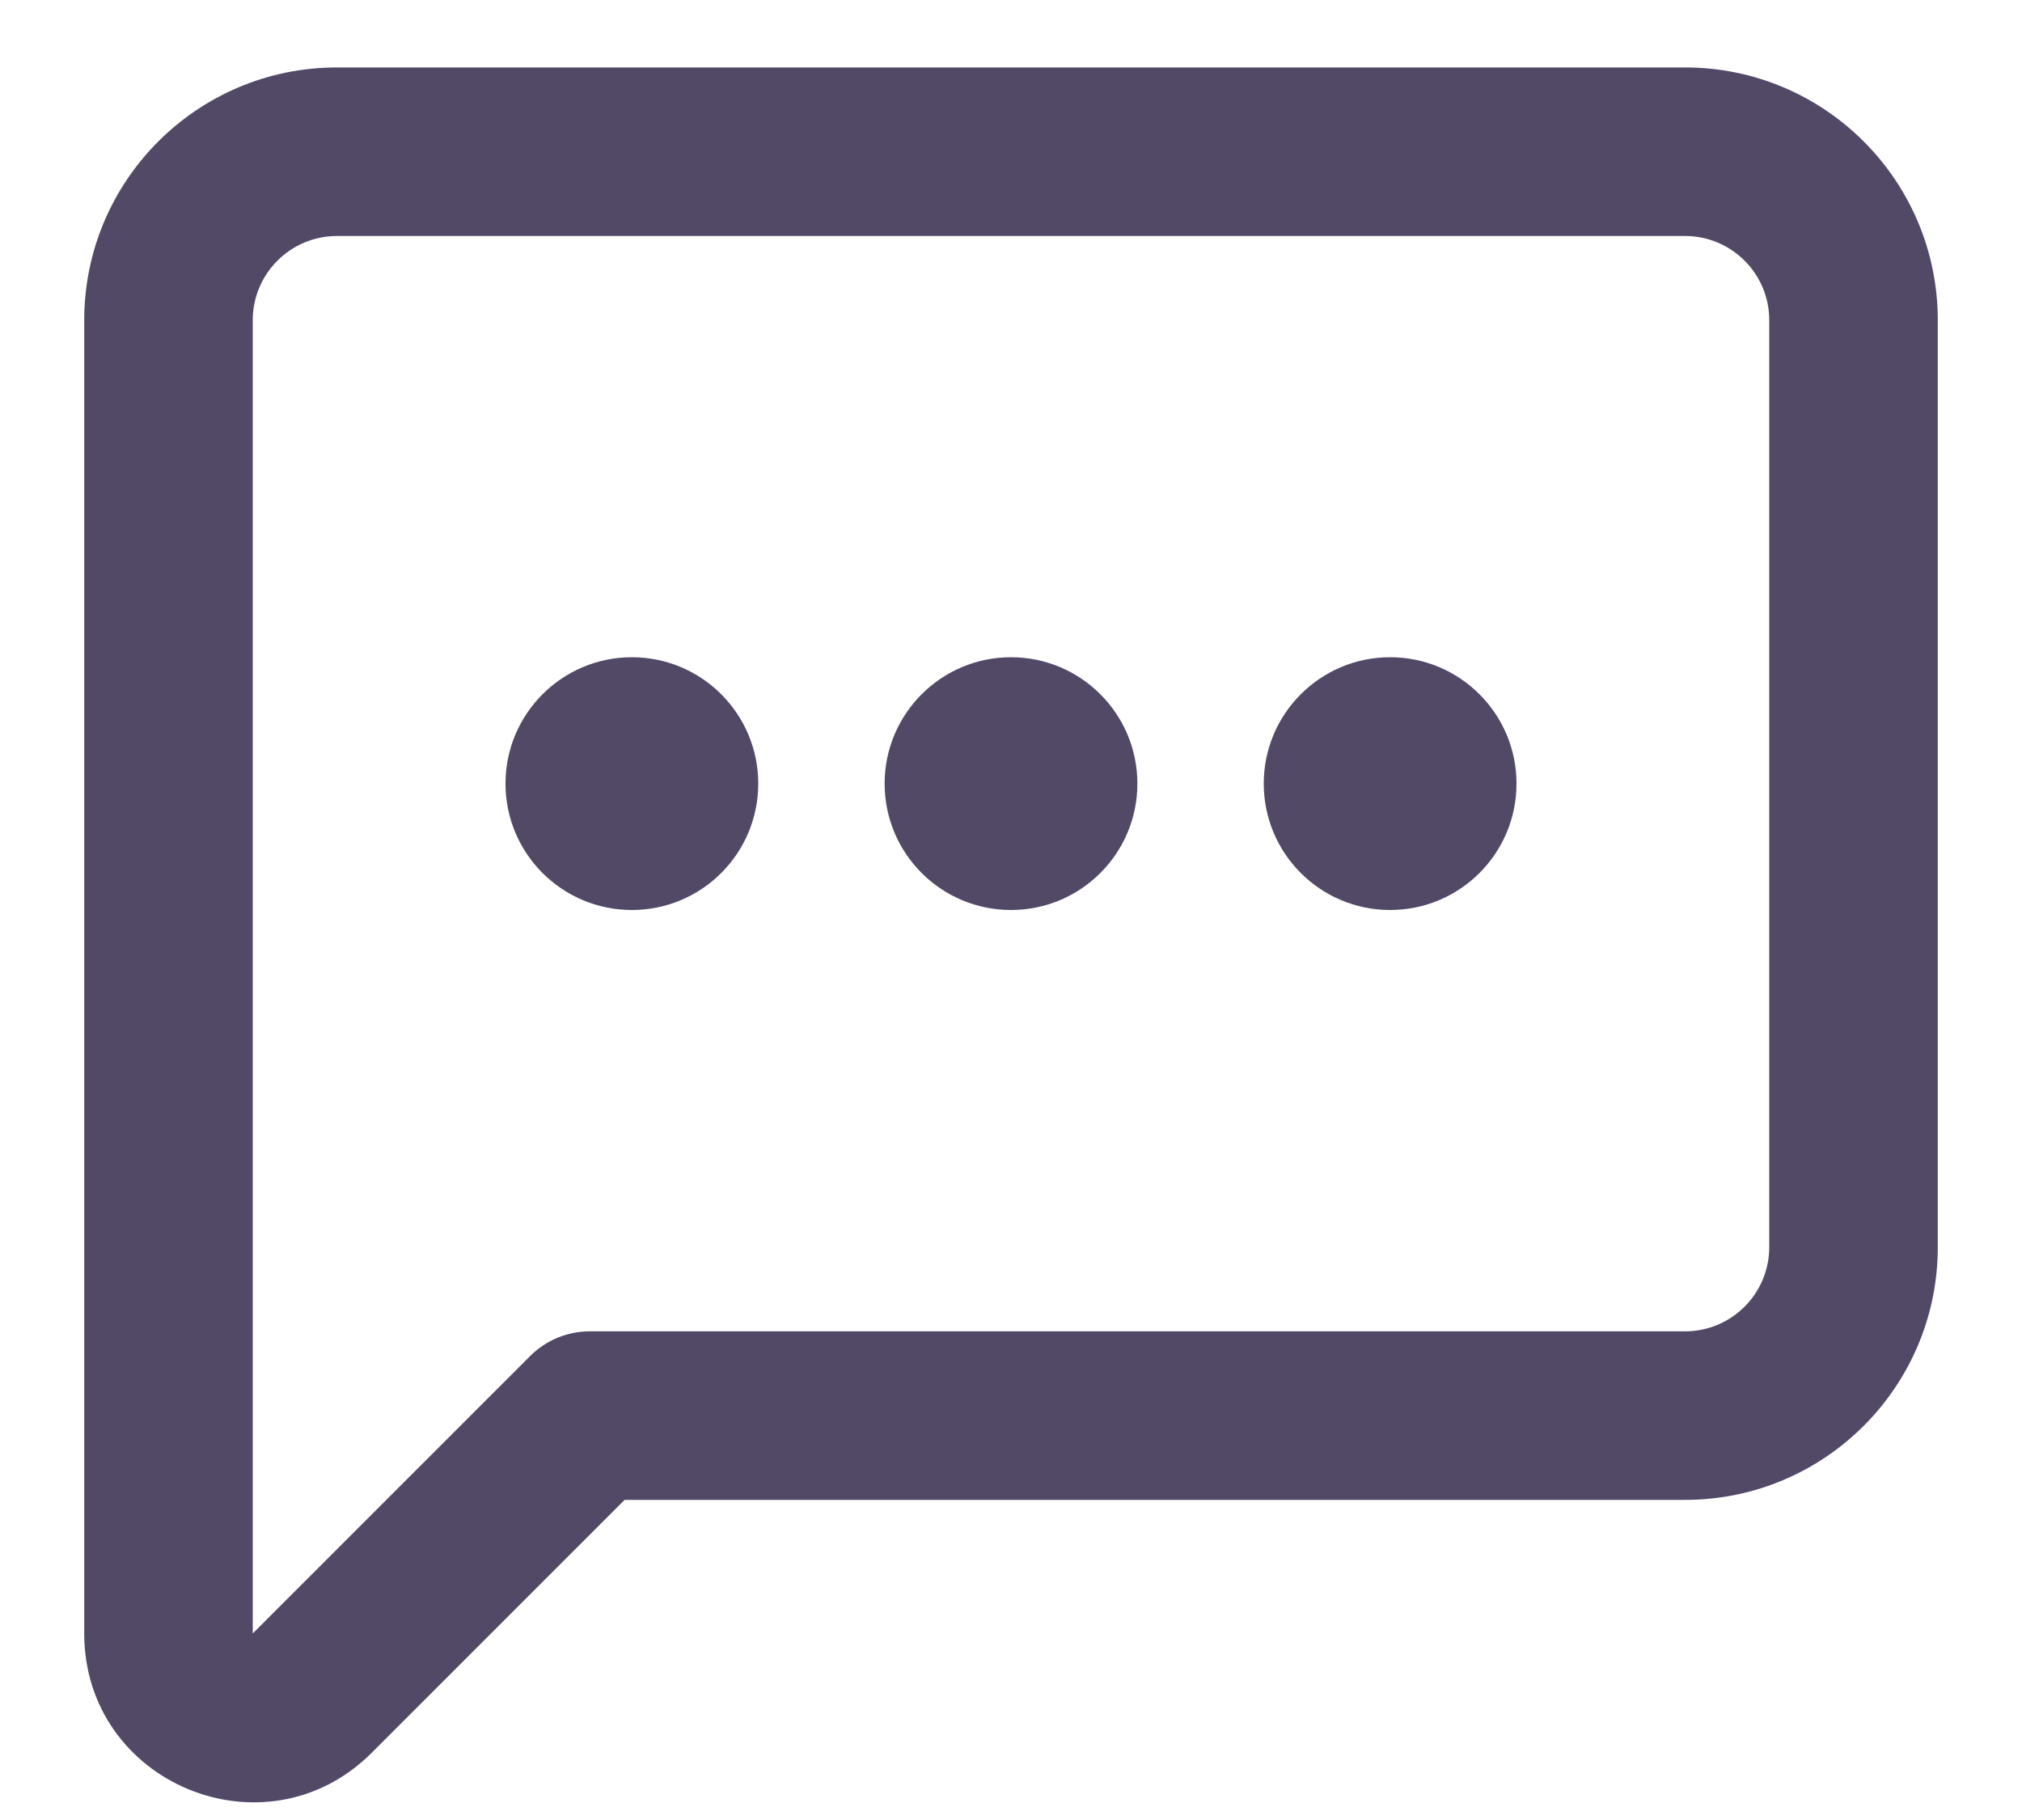
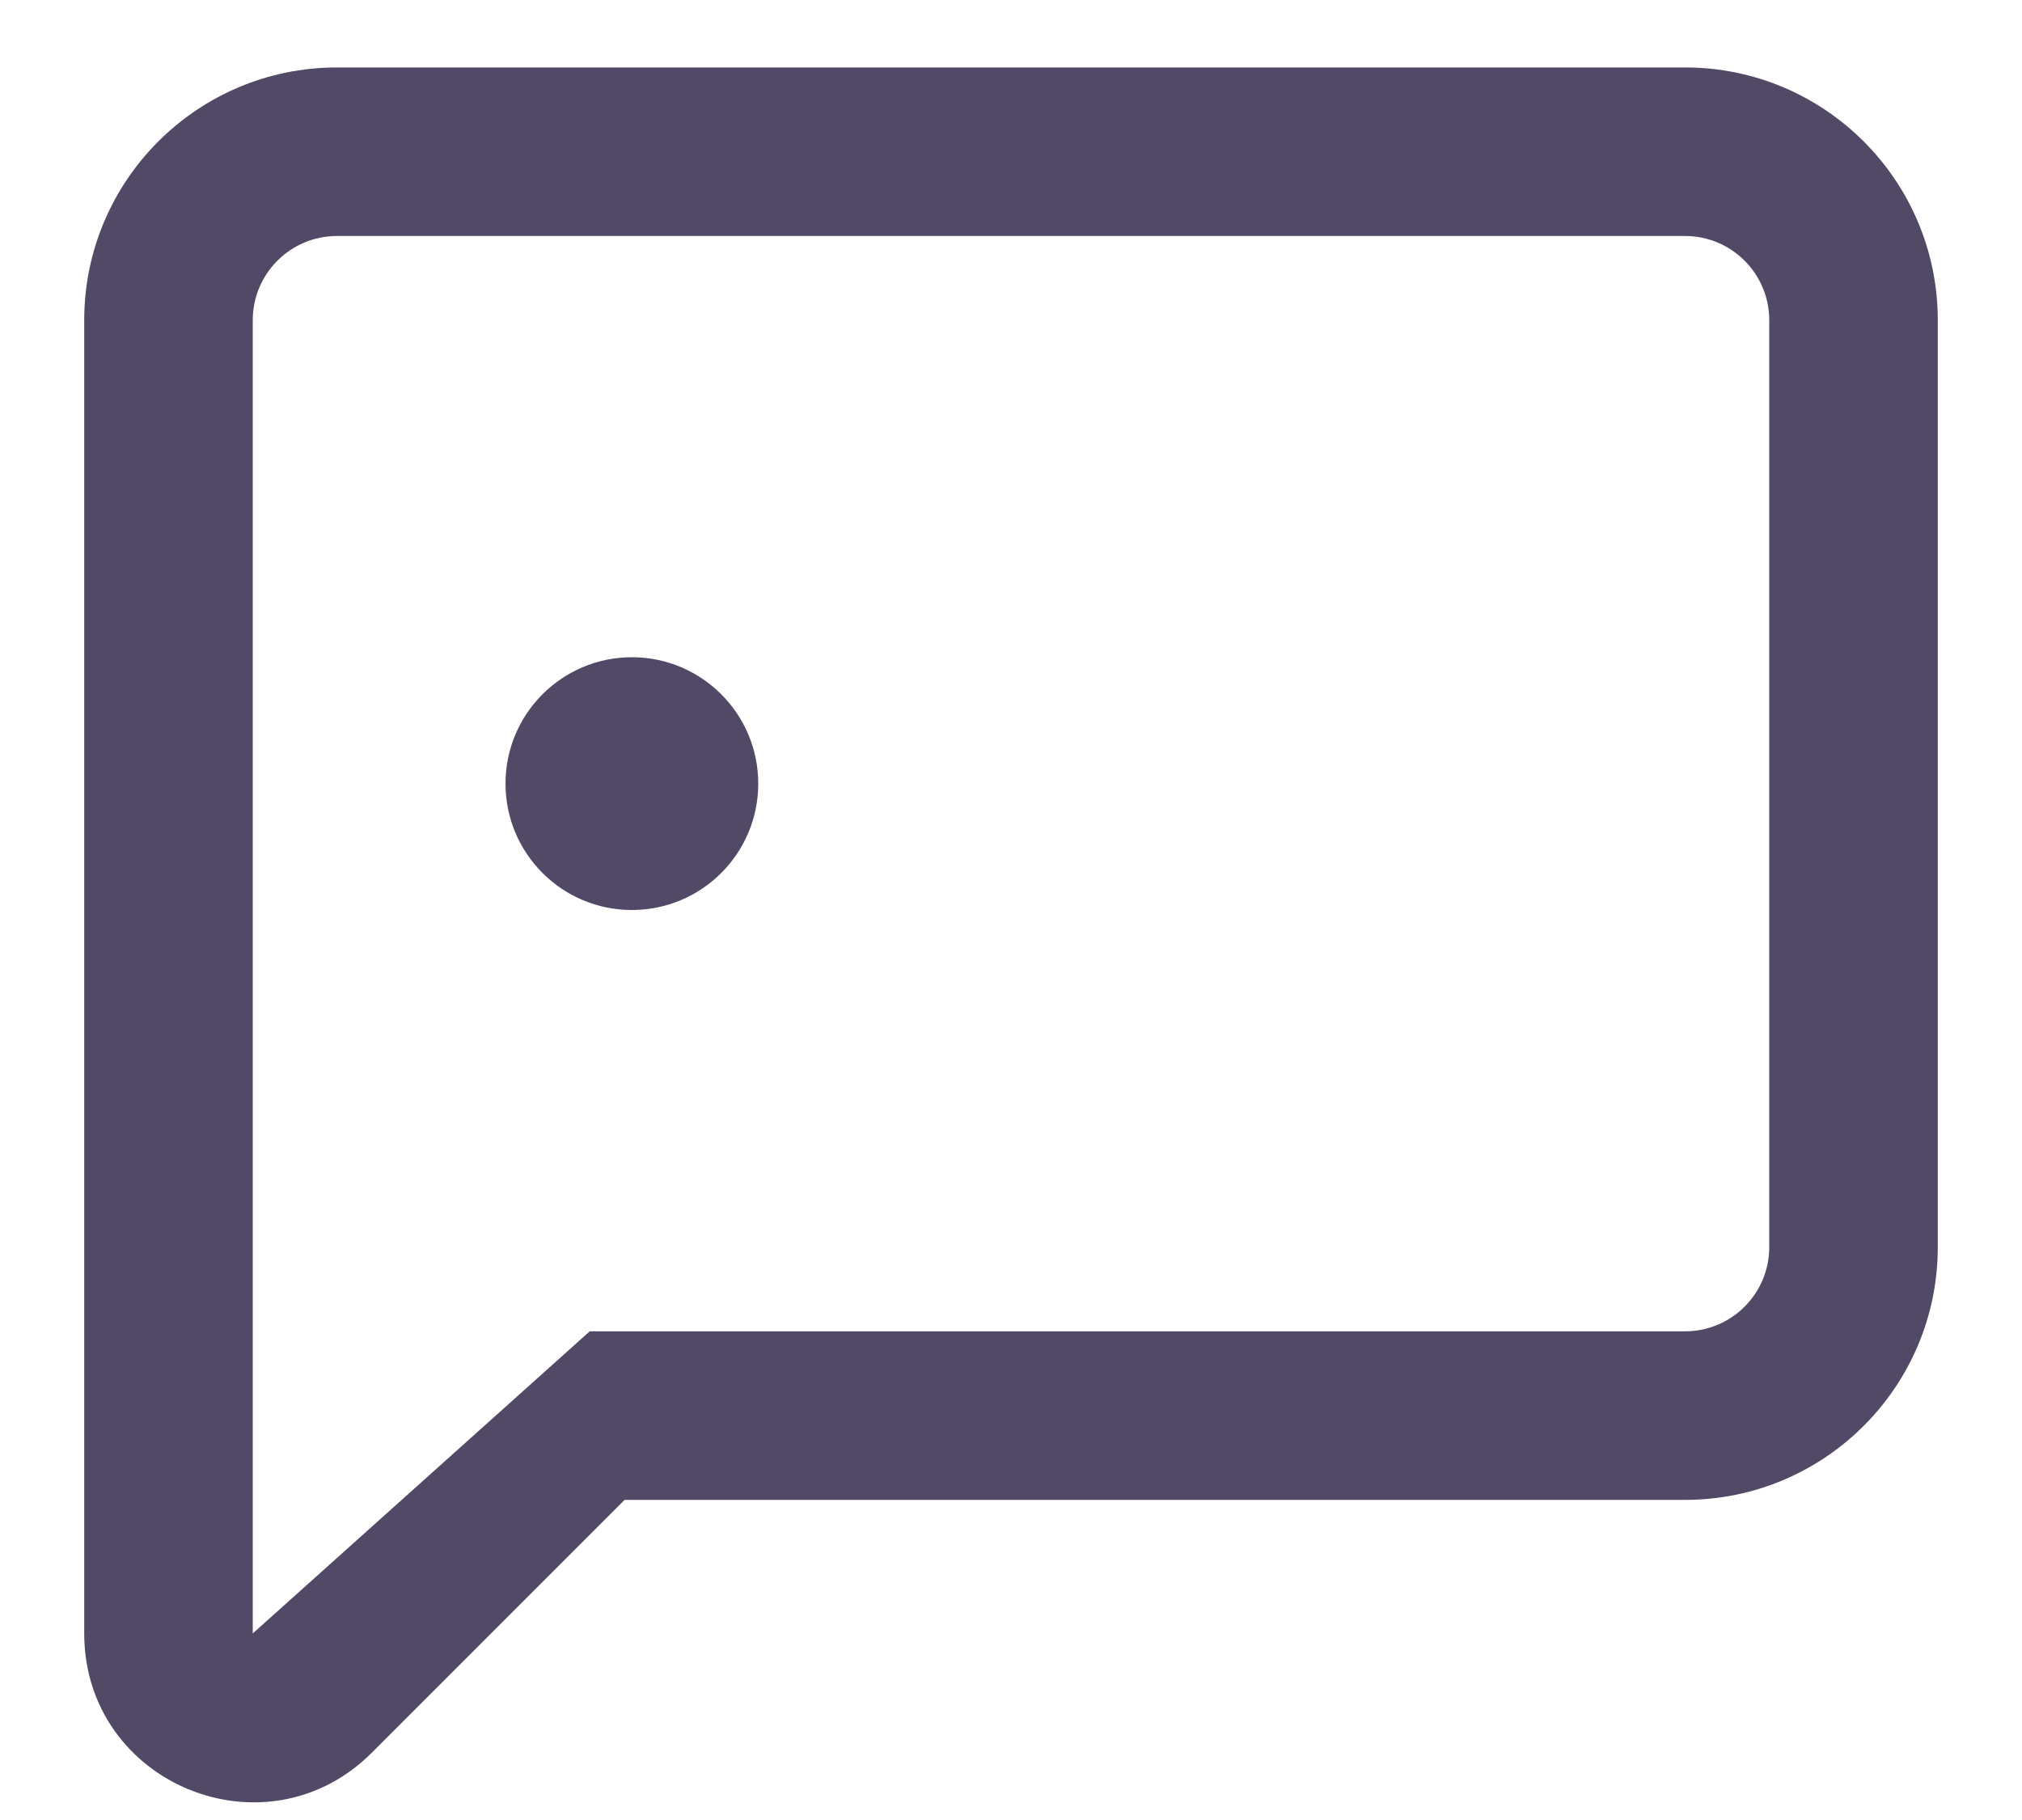
<svg xmlns="http://www.w3.org/2000/svg" width="20" height="18" viewBox="0 0 20 18" fill="none">
  <path d="M6.25 9C6.94 9 7.5 8.441 7.5 7.75C7.5 7.06 6.94 6.5 6.25 6.5C5.56 6.5 5 7.06 5 7.75C5 8.441 5.56 9 6.25 9Z" fill="#524967" />
-   <path d="M11.25 7.75C11.25 8.441 10.69 9 10 9C9.31 9 8.75 8.441 8.75 7.75C8.75 7.06 9.31 6.5 10 6.5C10.69 6.5 11.25 7.06 11.25 7.75Z" fill="#524967" />
-   <path d="M13.75 9C14.44 9 15 8.441 15 7.75C15 7.06 14.44 6.5 13.75 6.5C13.06 6.5 12.5 7.06 12.5 7.75C12.5 8.441 13.06 9 13.75 9Z" fill="#524967" />
-   <path fill-rule="evenodd" clip-rule="evenodd" d="M3.333 0.667C1.953 0.667 0.833 1.786 0.833 3.167V16.155C0.833 17.64 2.628 18.384 3.678 17.334L6.178 14.834H16.667C18.047 14.834 19.167 13.714 19.167 12.334V3.167C19.167 1.786 18.047 0.667 16.667 0.667H3.333ZM2.5 3.167C2.5 2.707 2.873 2.334 3.333 2.334H16.667C17.127 2.334 17.5 2.707 17.5 3.167V12.334C17.5 12.794 17.127 13.167 16.667 13.167H5.833C5.612 13.167 5.4 13.255 5.244 13.411L2.5 16.155V3.167Z" fill="#524967" />
+   <path fill-rule="evenodd" clip-rule="evenodd" d="M3.333 0.667C1.953 0.667 0.833 1.786 0.833 3.167V16.155C0.833 17.64 2.628 18.384 3.678 17.334L6.178 14.834H16.667C18.047 14.834 19.167 13.714 19.167 12.334V3.167C19.167 1.786 18.047 0.667 16.667 0.667H3.333ZM2.5 3.167C2.5 2.707 2.873 2.334 3.333 2.334H16.667C17.127 2.334 17.5 2.707 17.5 3.167V12.334C17.5 12.794 17.127 13.167 16.667 13.167H5.833L2.5 16.155V3.167Z" fill="#524967" />
</svg>